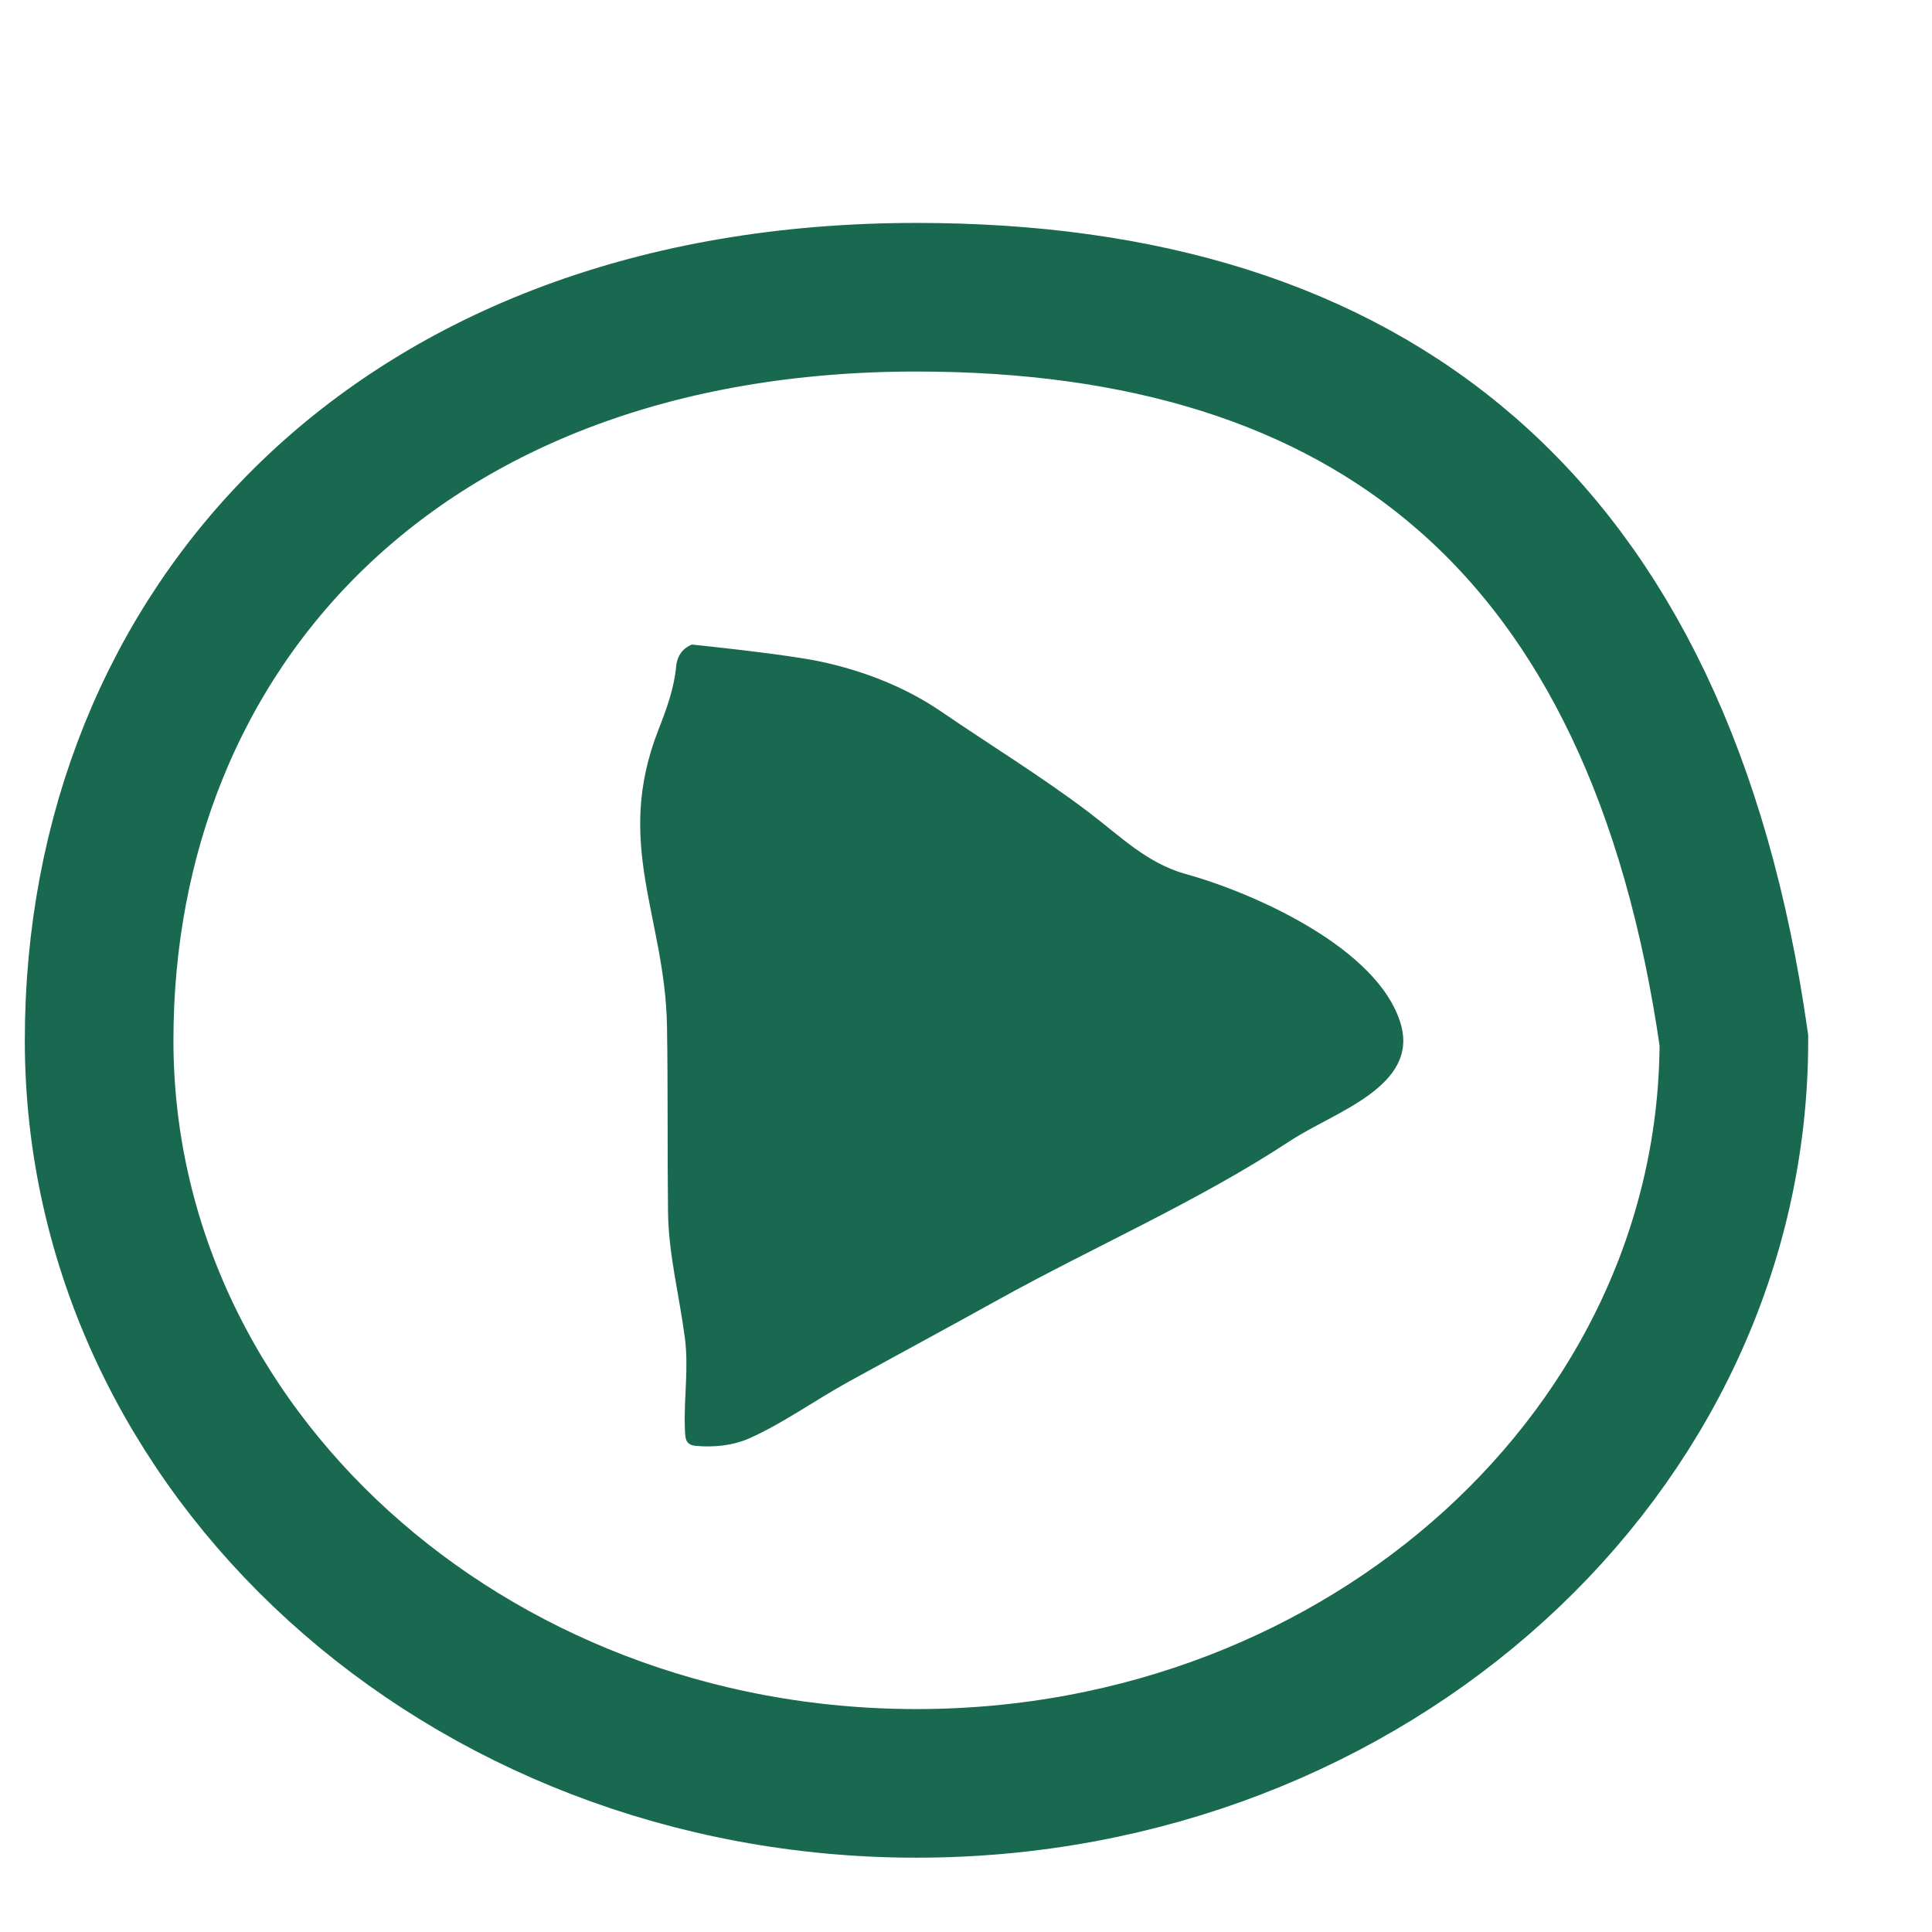
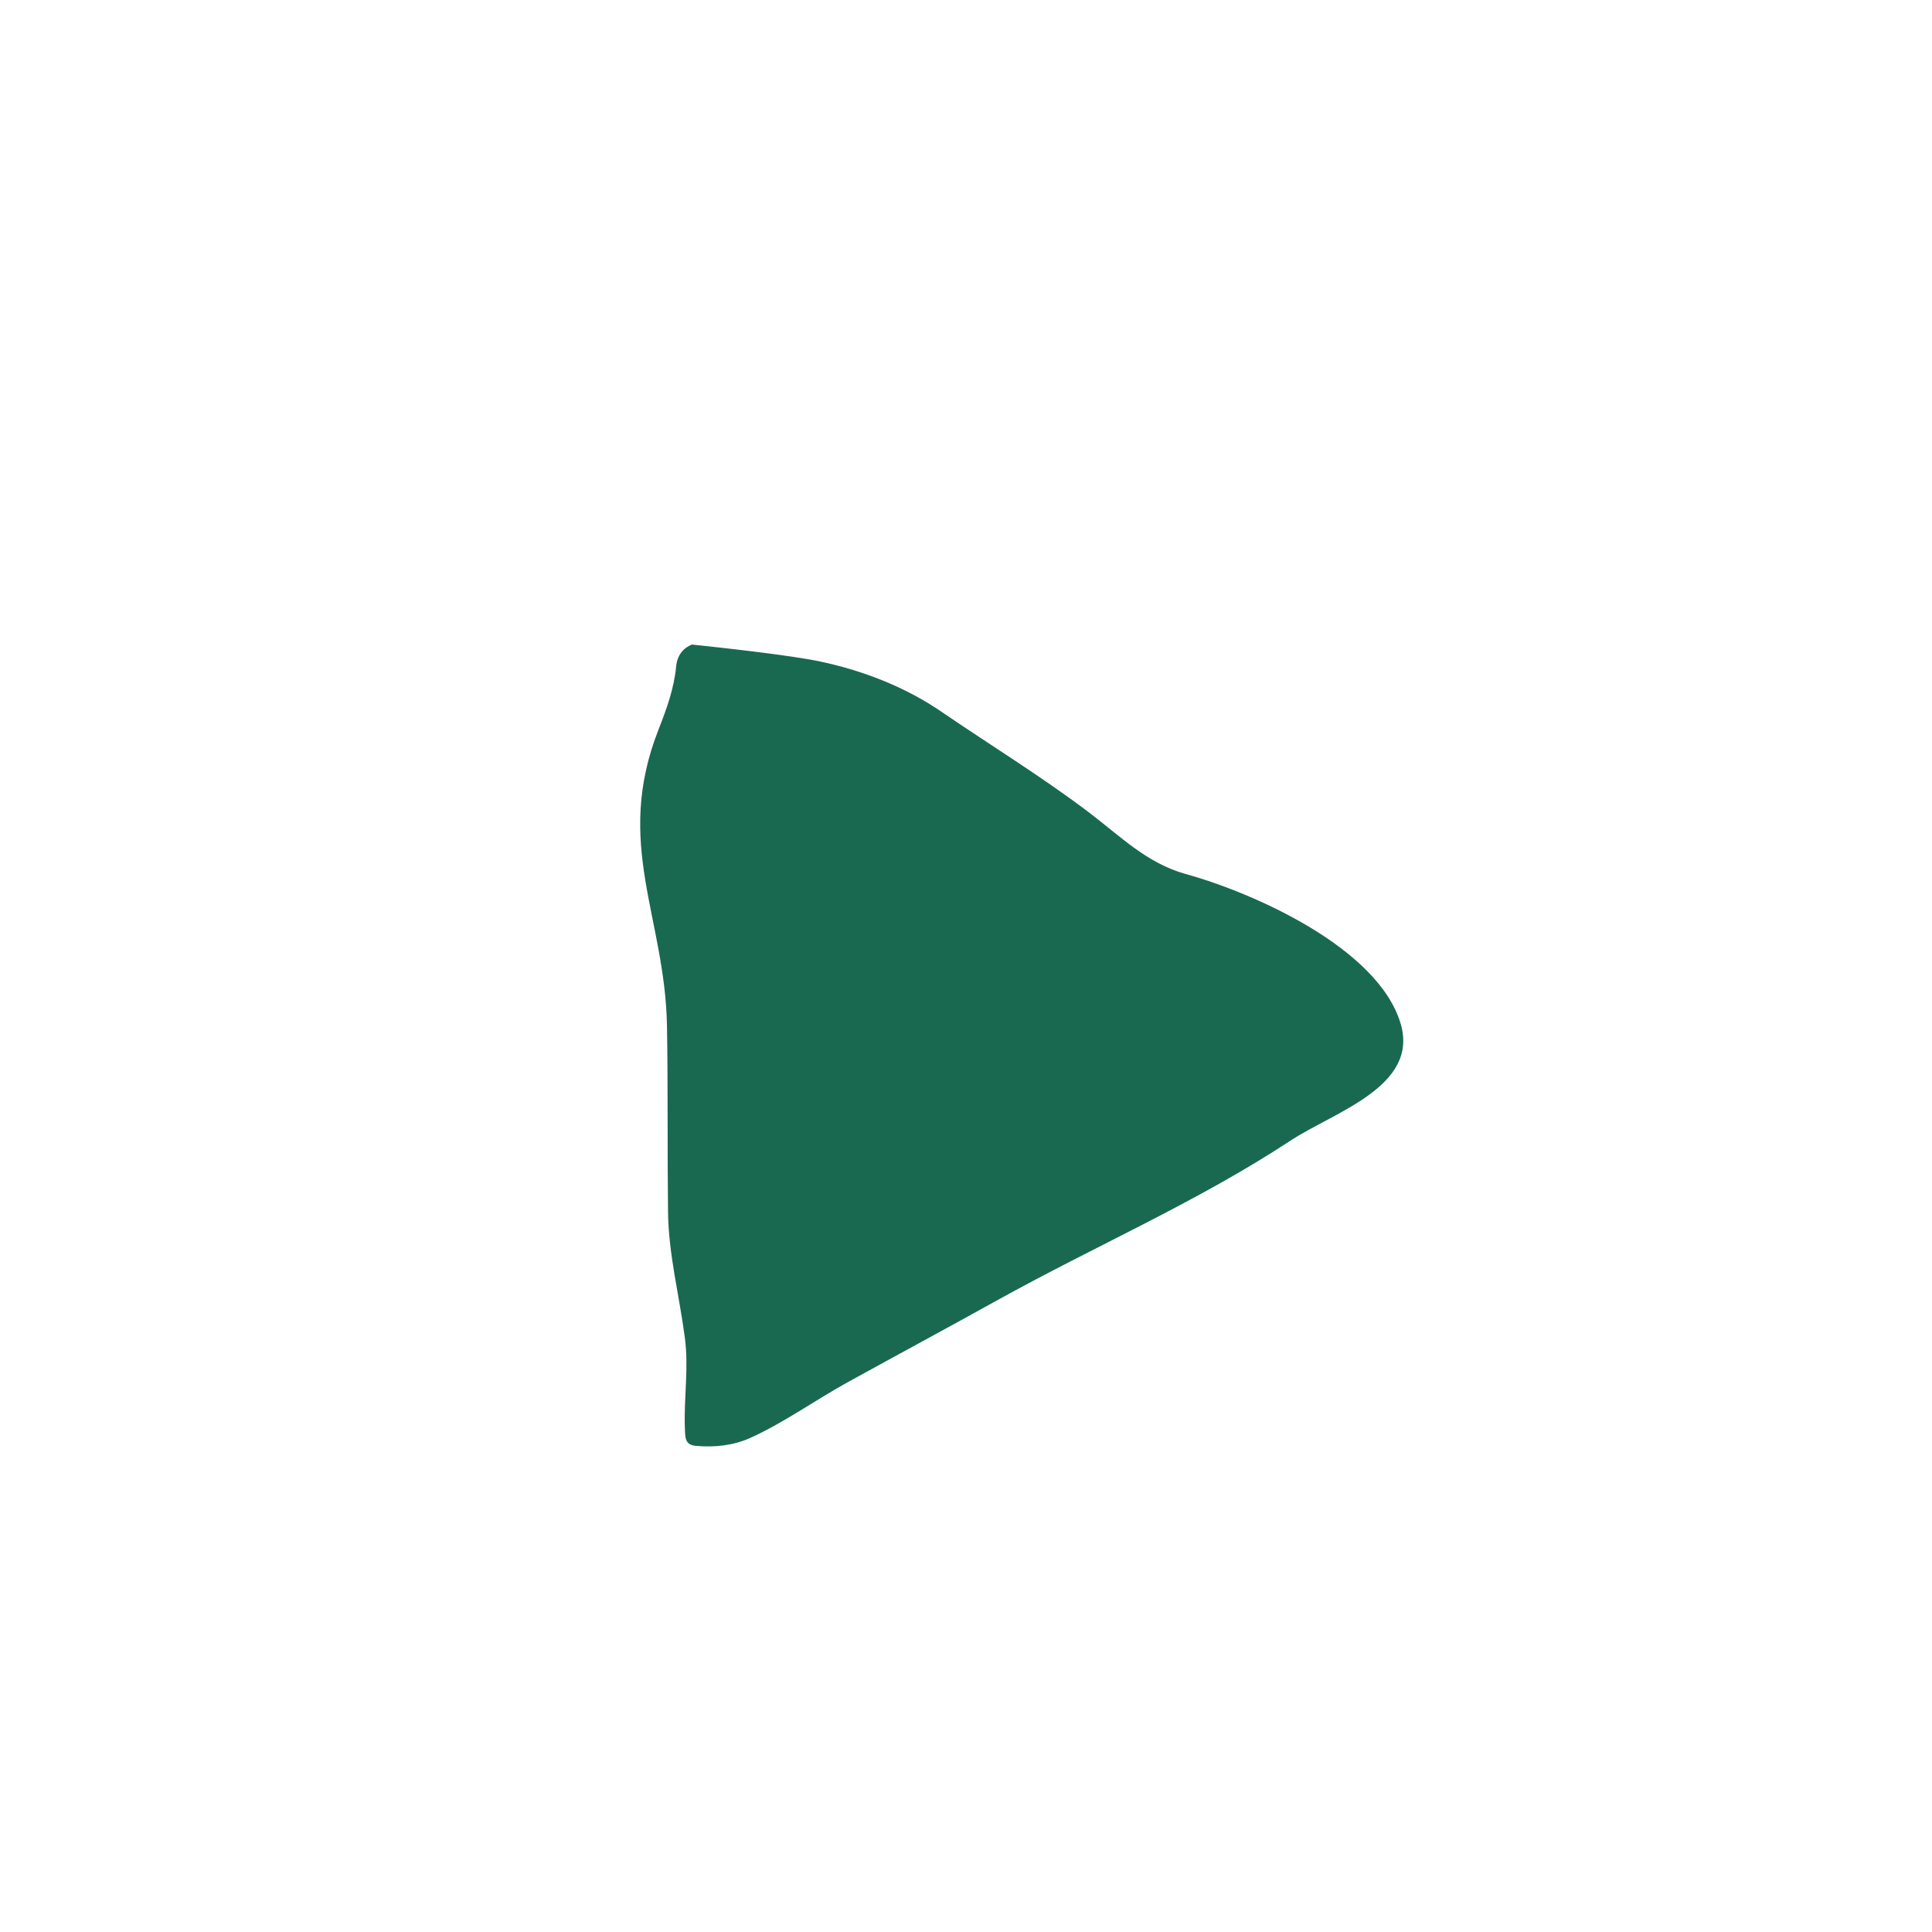
<svg xmlns="http://www.w3.org/2000/svg" width="13" height="13" viewBox="0 0 13 13" fill="none">
  <path d="M5.528 4.453C5.326 4.409 4.837 4.356 4.655 4.337C4.598 4.361 4.556 4.407 4.549 4.49C4.535 4.634 4.484 4.774 4.431 4.909C4.129 5.678 4.475 6.168 4.488 6.905C4.495 7.321 4.49 7.737 4.495 8.153C4.498 8.44 4.571 8.716 4.608 9C4.635 9.203 4.602 9.397 4.608 9.6C4.611 9.675 4.607 9.722 4.683 9.729C4.805 9.74 4.933 9.727 5.045 9.677C5.274 9.574 5.487 9.42 5.707 9.299C6.043 9.114 6.381 8.932 6.716 8.746C7.367 8.385 8.059 8.086 8.682 7.676C8.975 7.483 9.549 7.312 9.425 6.889C9.274 6.378 8.434 6.007 7.978 5.881C7.716 5.808 7.538 5.626 7.324 5.464C7.011 5.227 6.658 5.01 6.339 4.792C6.097 4.625 5.814 4.515 5.528 4.453Z" fill="#196951" />
-   <path d="M11.667 7C11.667 9.761 9.204 12 6.167 12C3.129 12 0.667 9.761 0.667 7C0.667 4.239 2.667 2 6.167 2C9.204 2 11.167 3.5 11.667 7Z" stroke="#196951" />
</svg>